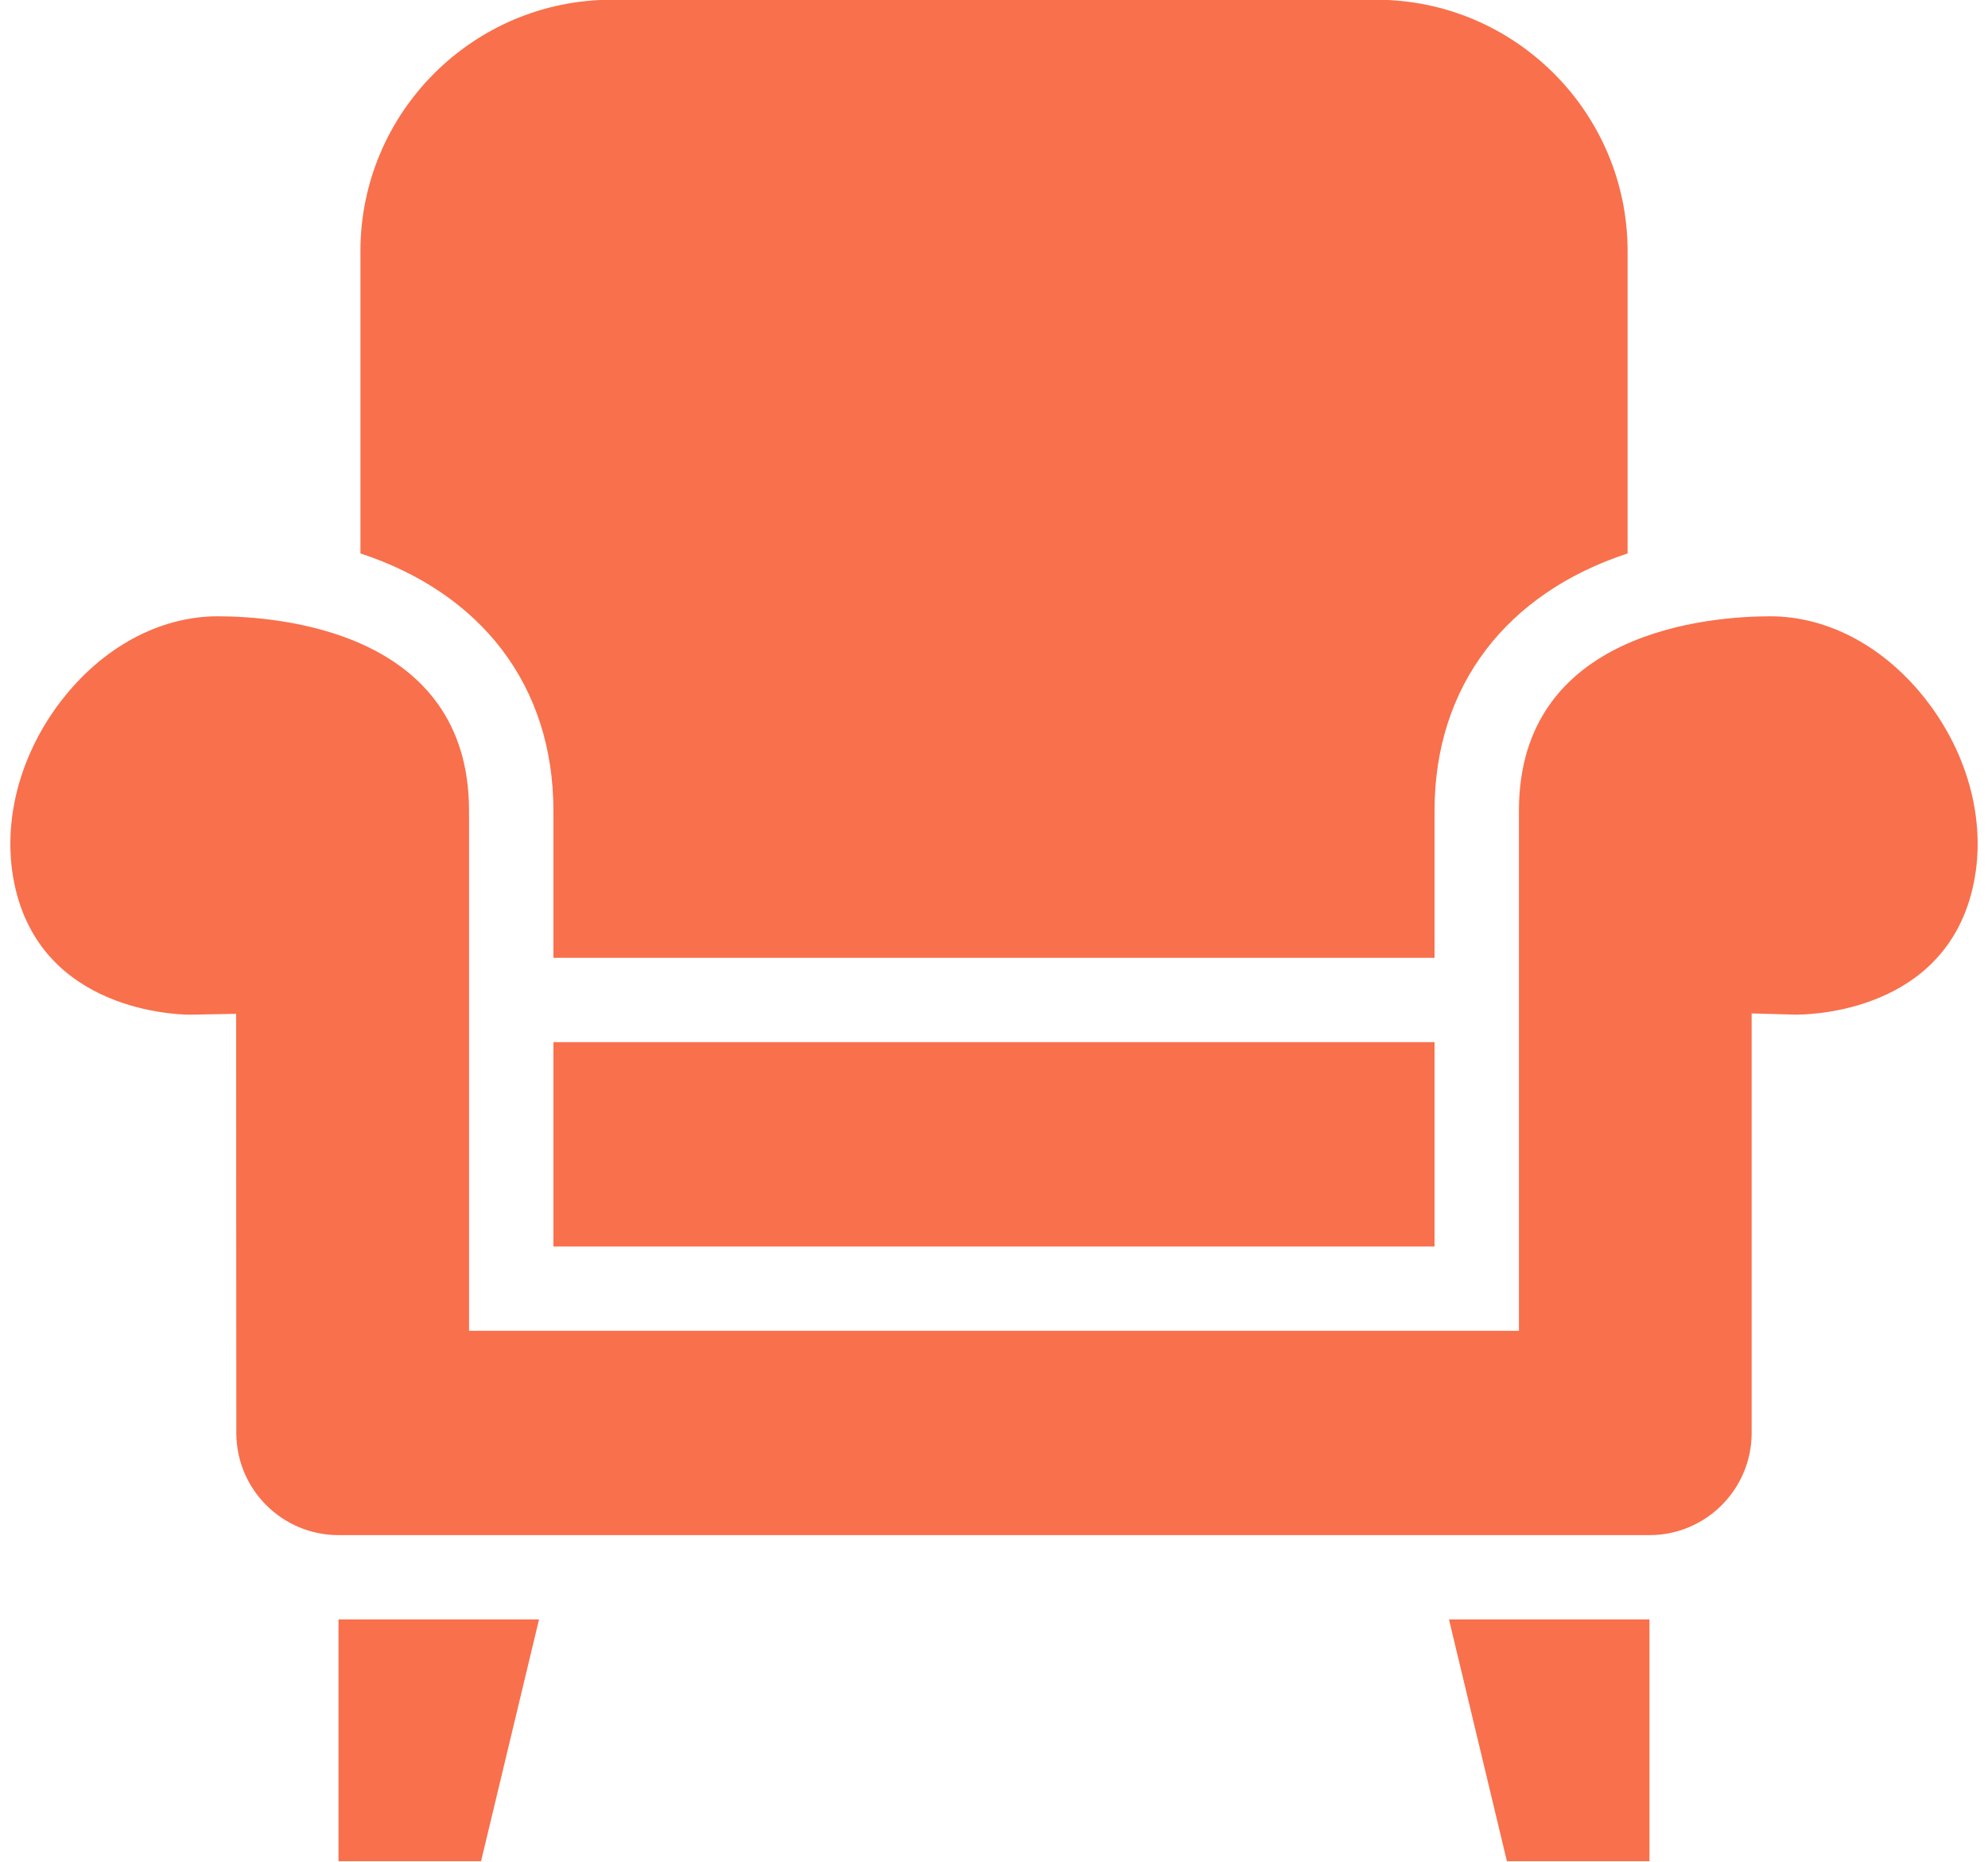
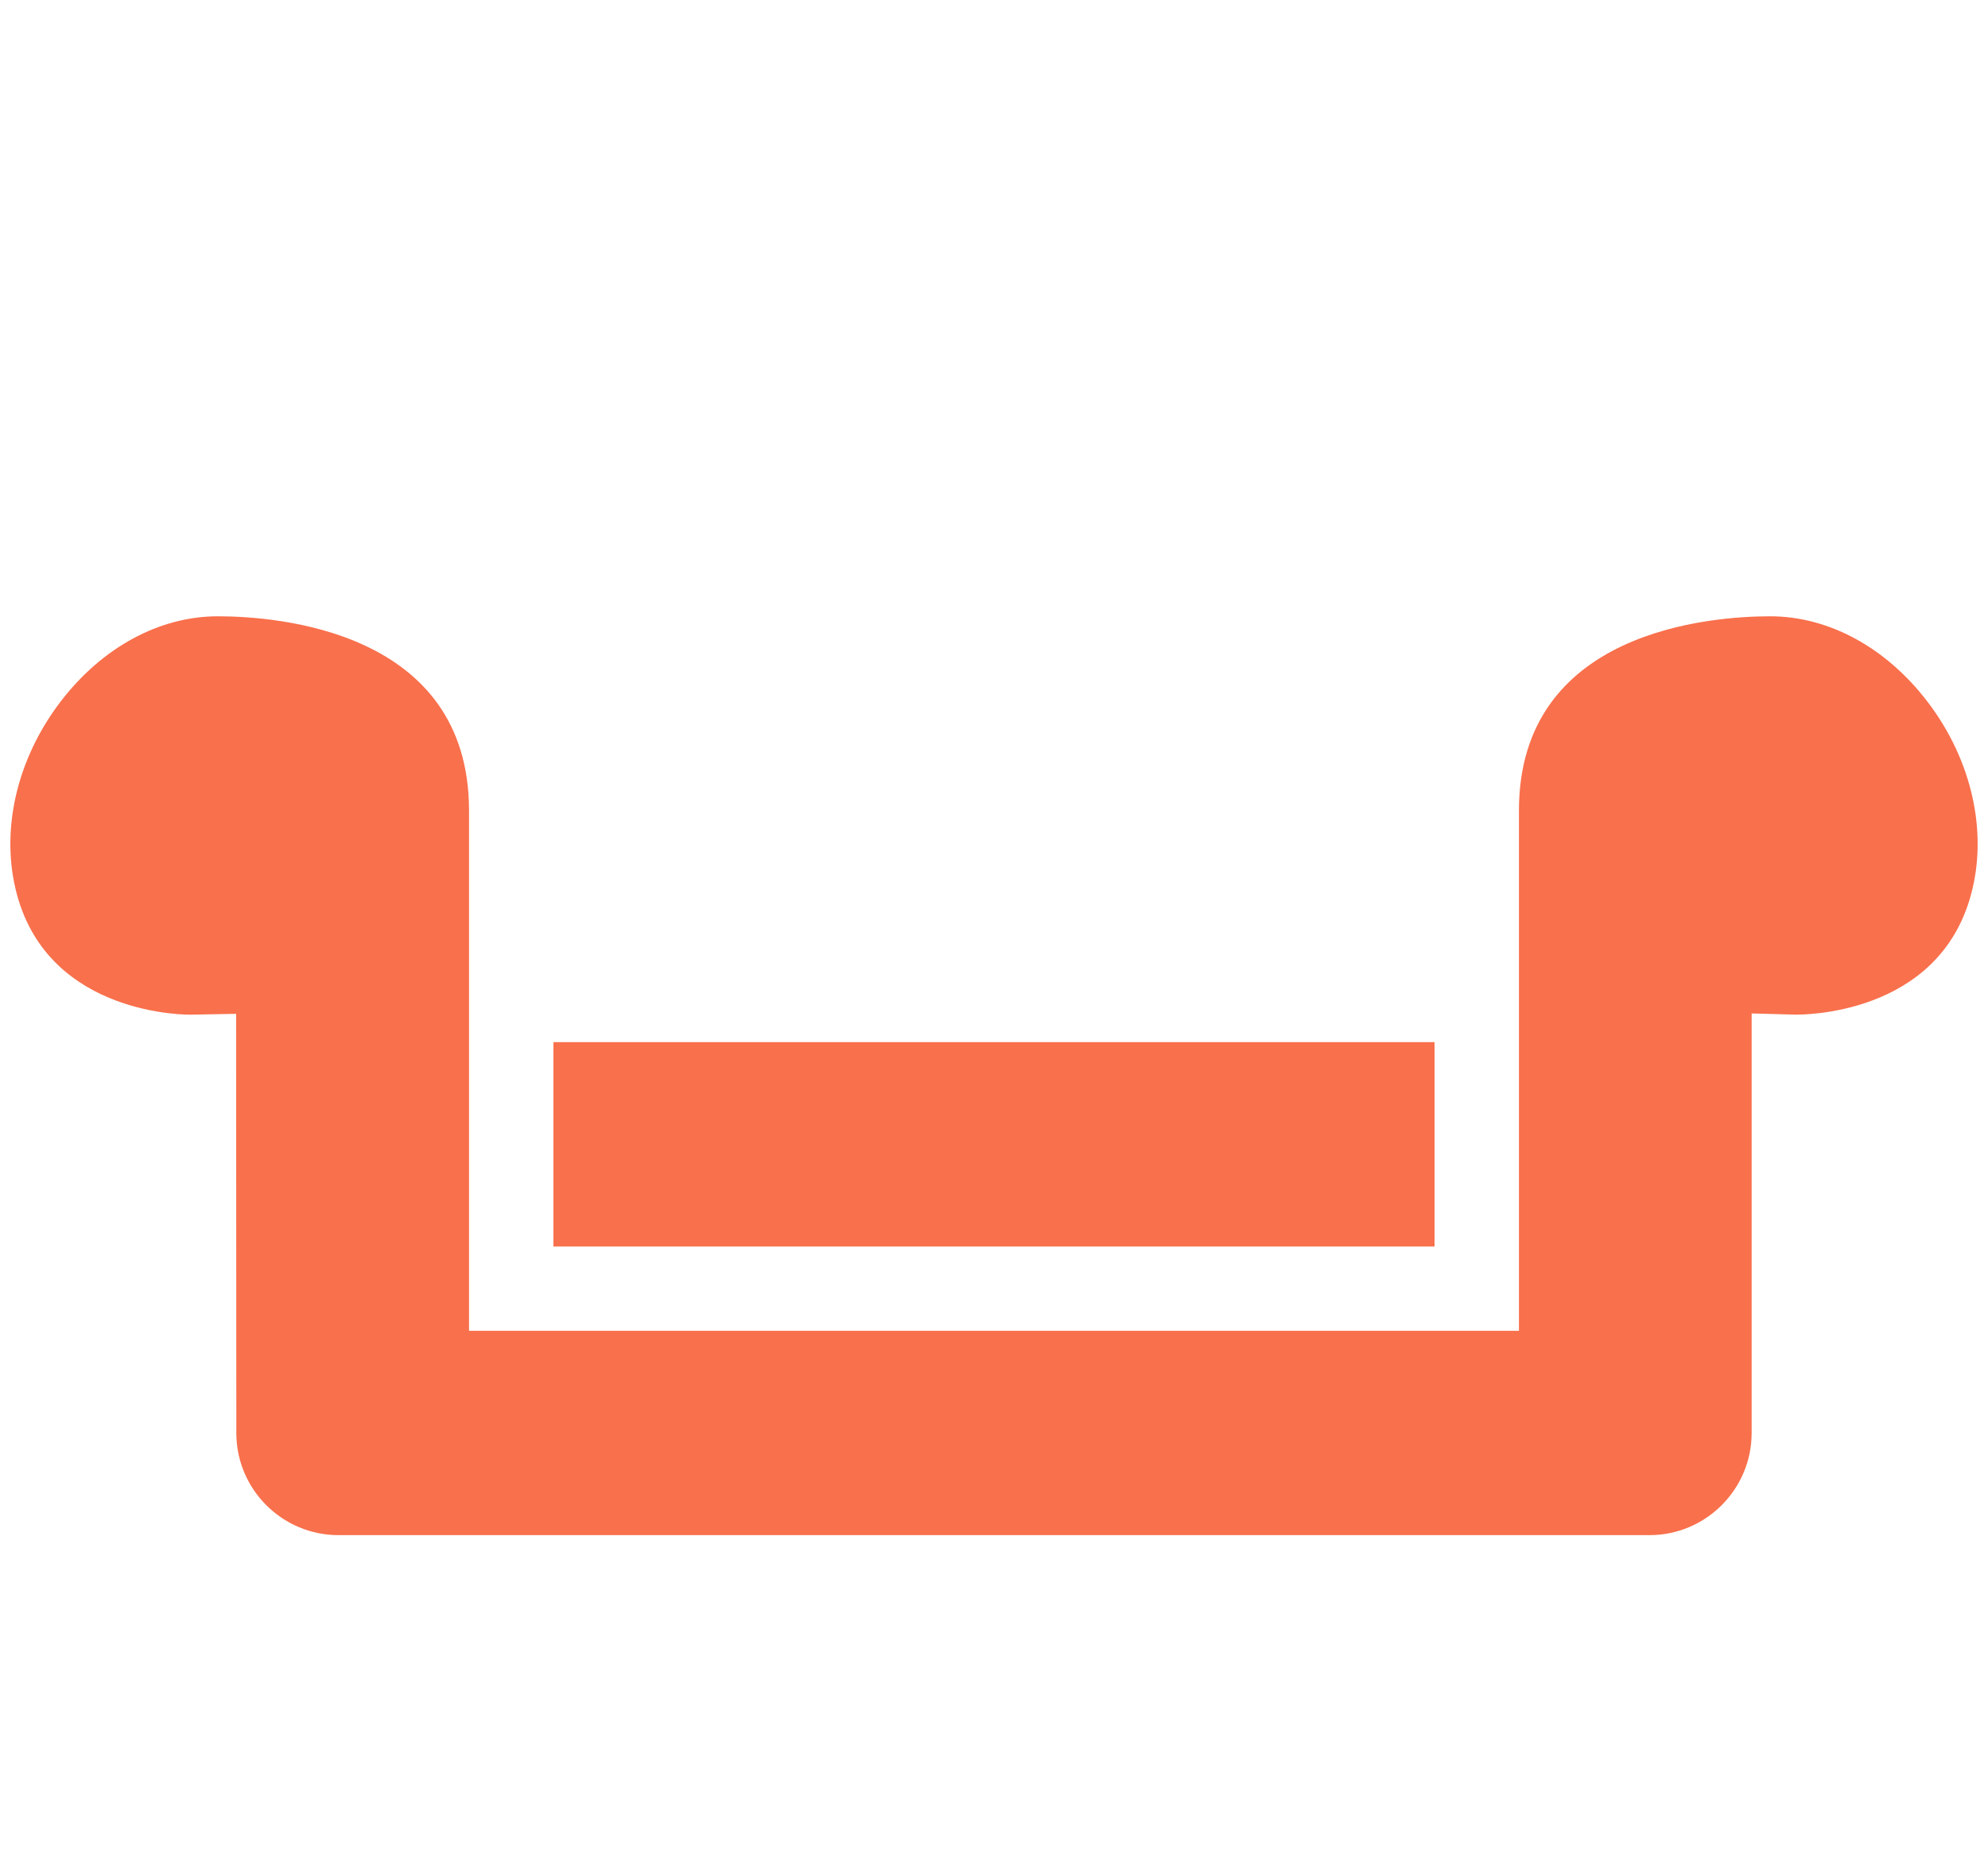
<svg xmlns="http://www.w3.org/2000/svg" fill="#000000" height="255.7" preserveAspectRatio="xMidYMid meet" version="1" viewBox="119.5 128.2 273.0 255.7" width="273" zoomAndPan="magnify">
  <g fill="#f9704c" id="change1_1">
    <path d="M 316.496 271.336 L 195.496 271.336 L 195.496 299.402 L 316.496 299.402 L 316.496 271.336" fill="inherit" />
    <path d="M 360.043 325.016 L 360.043 267.395 L 365.992 267.559 C 366.855 267.57 385.586 267.762 390.145 251.152 C 392.52 242.52 390.301 232.594 384.211 224.605 C 378.512 217.133 370.629 212.848 362.59 212.848 C 354.5 212.848 328.086 214.773 328.086 239.551 L 328.086 310.984 L 183.91 310.984 L 183.91 239.551 C 183.91 214.773 157.504 212.848 149.414 212.848 C 141.375 212.848 133.492 217.133 127.793 224.602 C 121.703 232.594 119.484 242.516 121.852 251.152 C 126.402 267.742 145.23 267.621 146.027 267.559 L 151.926 267.449 L 151.953 325.016 C 151.953 332.754 158.242 339.051 165.988 339.051 L 346.016 339.051 C 353.75 339.051 360.043 332.754 360.043 325.016" fill="inherit" />
-     <path d="M 343.008 204.215 L 343.008 162.695 C 343.008 143.656 327.52 128.164 308.477 128.164 L 203.52 128.164 C 184.484 128.164 168.996 143.656 168.996 162.695 L 168.996 204.215 C 185.527 209.645 195.496 222.316 195.496 239.551 L 195.496 259.758 L 316.496 259.758 L 316.496 239.551 C 316.496 222.316 326.473 209.645 343.008 204.215" fill="inherit" />
-     <path d="M 318.48 350.629 L 326.434 383.836 L 346.012 383.836 L 346.012 350.629 L 318.48 350.629" fill="inherit" />
-     <path d="M 165.988 350.629 C 165.984 350.629 165.984 350.629 165.984 350.629 L 165.984 383.836 L 185.562 383.836 L 193.52 350.629 L 165.988 350.629" fill="inherit" />
  </g>
</svg>